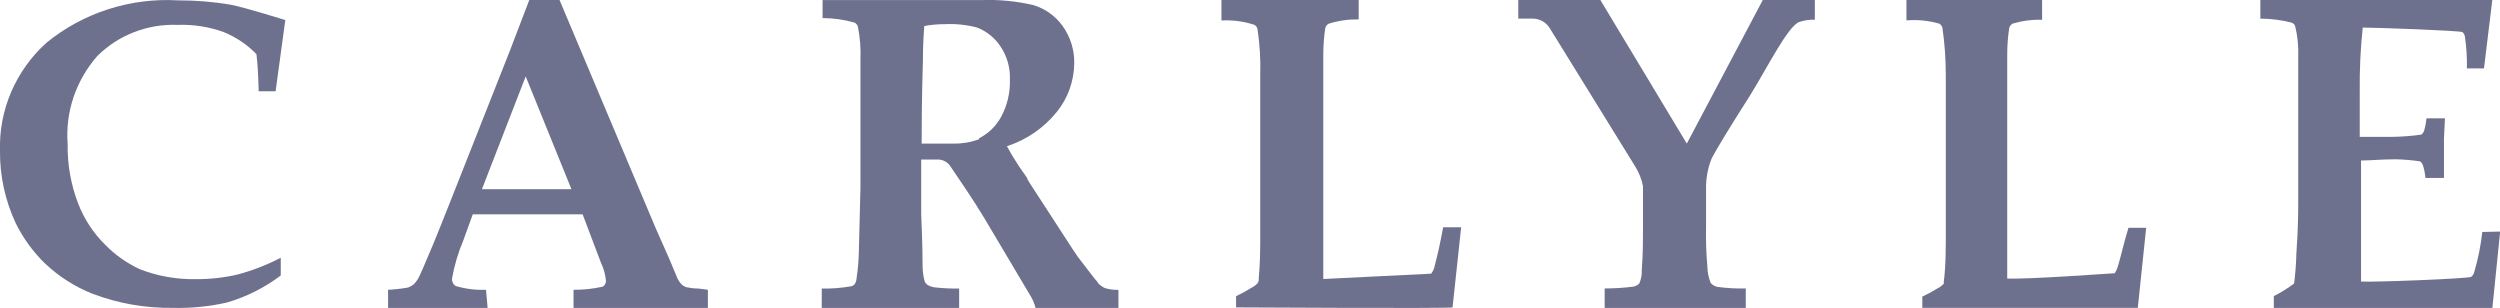
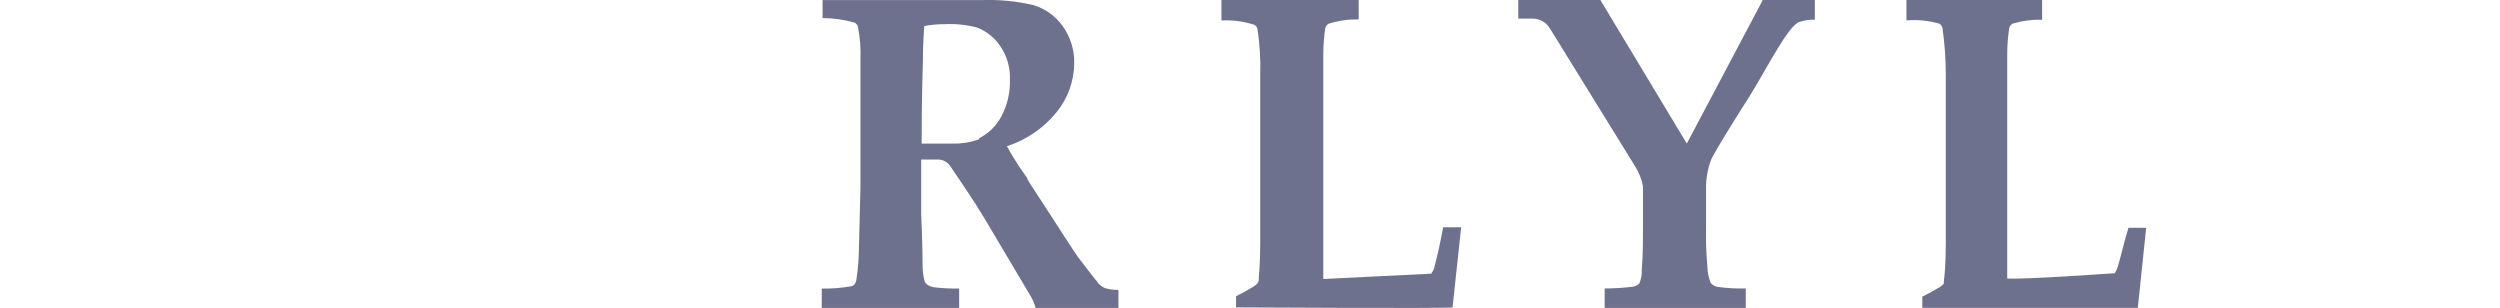
<svg xmlns="http://www.w3.org/2000/svg" id="Layer_2" viewBox="0 0 324.74 40">
  <defs>
    <style>.cls-1{fill:#6e718d;fill-rule:evenodd;}</style>
  </defs>
  <g id="Layer_1-2">
    <g id="_x2705_-Desktop---Approved">
      <g id="Customer-Logos">
        <g id="Group-20">
-           <path id="Fill-1" class="cls-1" d="M322.44,30.13c-.2,1.8-.56,3.58-1.08,5.32-.07.21-.19.38-.37.51-.4.24-12.77.72-14.3.61v-15.72c1.19,0,2.64-.16,4.55-.16,1.04.03,2.09.12,3.12.27.2.15.34.36.4.61.15.5.25,1.02.29,1.54h2.41v-5.08l.13-2.66h-2.4c-.05.52-.14,1.04-.29,1.54-.06.24-.2.44-.4.58-1.31.18-2.64.28-3.96.29h-4.02v-5.98c-.03-2.74.1-5.49.39-8.22,1.74,0,12.69.4,12.95.59.16.14.28.34.32.56.2,1.37.29,2.76.26,4.15h2.22L323.74,0h-30.13v2.42c1.38,0,2.76.18,4.1.53.19.08.34.23.42.43.31,1.29.45,2.61.4,3.94v18.46c0,1.49,0,3.86-.24,7.15-.03,1.3-.13,2.59-.29,3.88-.82.64-1.71,1.19-2.64,1.65v1.54h28.39l1.01-9.92-2.3.05Z" />
-           <path id="Fill-3" class="cls-1" d="M63.14,37.64c-1.34.06-2.69-.11-3.98-.5-.31-.22-.48-.6-.44-.98.3-1.69.79-3.33,1.45-4.9l1.24-3.42h14.27l2.38,6.28c.35.73.57,1.52.65,2.33.02.33-.15.64-.44.79-1.24.28-2.5.41-3.77.4v2.36h17.45v-2.36l-1.21-.16c-.55,0-1.09-.07-1.63-.18-.21-.08-.4-.2-.57-.35-.21-.22-.38-.47-.52-.74l-1.11-2.65-1.73-3.9L72.68,0h-3.93l-2.46,6.44-7.24,18.33c-1.37,3.47-2.3,5.8-2.79,6.97-1.06,2.52-1.68,3.97-1.89,4.34-.17.32-.39.62-.65.87-.22.17-.46.31-.72.4-.86.15-1.72.25-2.59.29v2.36h12.93l-.21-2.36ZM68.28,9.91l5.95,14.67h-11.63l5.69-14.67Z" />
          <path id="Fill-6" class="cls-1" d="M163.5,36.48c-.03.11-.08.22-.16.32-.21.24-.47.43-.75.56-.65.41-1.33.78-2.03,1.11v1.46s27.58.16,28.12,0l1.12-10.41h-2.34c-.34,1.86-.7,3.51-1.09,4.97-.07.39-.23.75-.47,1.06-.16,0-14.01.69-14.01.69V7.17c0-1.18.08-2.36.26-3.53.06-.24.22-.44.44-.56,1.26-.4,2.58-.58,3.9-.56V0h-17.83v2.66c1.44-.08,2.89.11,4.26.56.21.1.36.3.42.53.3,1.99.42,4,.36,6v21.76c0,3.03-.21,4.49-.21,4.97" />
          <path id="Fill-9" class="cls-1" d="M275.15,34.43c-.09.38-.25.74-.46,1.06-.15,0-11.4.82-13.96.69V7.16c0-1.18.08-2.36.26-3.53.07-.24.23-.44.44-.56,1.24-.37,2.53-.54,3.83-.5V0h-17.62v2.65c1.43-.12,2.88.02,4.26.42.2.11.35.3.41.53.3,2.03.44,4.08.44,6.13v21.72c0,3.02-.18,4.62-.26,5.09,0,.11,0,.21,0,.32-.22.23-.47.42-.75.56-.66.41-1.34.78-2.04,1.11v1.46h27.99l1.09-10.4h-2.3c-.54,1.73-.9,3.37-1.32,4.83" />
          <path id="Fill-12" class="cls-1" d="M235.77,0h-6.79l-9.87,18.65L207.88,0h-10.66v2.42h1.91c.88.01,1.7.47,2.17,1.23l11.05,17.88c.52.81.89,1.71,1.07,2.67v5.33c0,1.52,0,3.38-.16,5.54.03.59-.08,1.19-.31,1.73-.2.22-.47.37-.76.43-1.24.16-2.49.24-3.75.24v2.53h18.33v-2.53c-1.24.03-2.49-.04-3.72-.21-.32-.08-.62-.25-.84-.51-.26-.64-.41-1.33-.42-2.03-.16-1.77-.22-3.55-.18-5.33v-4.64c-.02-.71.03-1.43.15-2.13.12-.71.32-1.41.6-2.08.63-1.2,2.25-3.89,4.87-7.99,2.33-3.73,4.97-9.11,6.49-9.7.65-.21,1.33-.31,2.02-.29V0Z" />
          <path id="Fill-14" class="cls-1" d="M142.62,36.7c-.31-.32-1.18-1.46-2.62-3.35-.11-.12-.73-1.08-1.89-2.87l-4.32-6.65-.32-.53c0-.21-.47-.74-1.07-1.65-.6-.9-1.12-1.76-1.6-2.66,2.54-.82,4.8-2.37,6.49-4.47,1.43-1.77,2.22-3.99,2.25-6.27.04-1.77-.51-3.5-1.54-4.92-.93-1.27-2.24-2.2-3.74-2.66-2.2-.52-4.47-.74-6.73-.66h-20.68v2.34c1.4,0,2.81.2,4.16.59.19.1.34.27.42.48.28,1.41.4,2.84.34,4.28v16.67l-.21,8.35c-.02,1.13-.12,2.26-.29,3.38-.01.28-.09.56-.24.8-.13.15-.3.26-.5.29-1.25.22-2.52.32-3.79.29v2.53h17.85v-2.53c-1.08.02-2.17-.04-3.25-.16-.29-.05-.58-.15-.84-.29-.15-.11-.28-.26-.37-.42-.19-.67-.29-1.37-.29-2.07,0-.53,0-2.66-.18-6.7v-7.12h2.15c.65,0,1.25.31,1.62.85,1.02,1.49,3.14,4.6,4.42,6.75l5.99,10.08c.31.5.54,1.05.68,1.62h10.76v-2.37c-.6.02-1.2-.06-1.78-.24-.35-.17-.66-.4-.92-.69h0ZM127.18,18.09c-1.07.39-2.19.58-3.32.56h-4.14c0-1.84,0-5.32.16-10.64,0-2.42.13-3.96.18-4.63.86-.16,1.74-.24,2.62-.24,1.42-.07,2.84.07,4.21.43,1.25.47,2.32,1.33,3.06,2.45.87,1.28,1.3,2.81,1.23,4.36.05,1.66-.34,3.3-1.12,4.76-.65,1.22-1.66,2.2-2.88,2.82v.13Z" />
-           <path id="Fill-17" class="cls-1" d="M5.9,34.27c1.76,1.66,3.83,2.98,6.1,3.88,3.34,1.27,6.89,1.89,10.47,1.84,2.35.06,4.7-.17,6.99-.69,2.54-.74,4.92-1.93,7.01-3.52v-2.3c-1.77.92-3.64,1.65-5.58,2.17-1.77.42-3.59.62-5.42.61-2.51.05-5-.39-7.33-1.3-1.66-.78-3.17-1.84-4.45-3.14-1.57-1.54-2.78-3.4-3.56-5.44-.93-2.45-1.39-5.05-1.34-7.66-.32-4.14,1.06-8.25,3.82-11.41,2.74-2.75,6.54-4.23,10.47-4.08,2.04-.07,4.08.25,5.99.94,1.6.66,3.05,1.63,4.24,2.86.16,1.22.24,2.83.29,4.82h2.2l1.26-9.24s-5.24-1.66-7.2-2.02C27.66.23,25.42.04,23.17.05c-6.22-.37-12.34,1.59-17.12,5.49C2.04,9.15-.17,14.29,0,19.62c-.03,3.23.67,6.43,2.04,9.37.97,1.96,2.27,3.75,3.85,5.28" />
        </g>
      </g>
    </g>
  </g>
</svg>